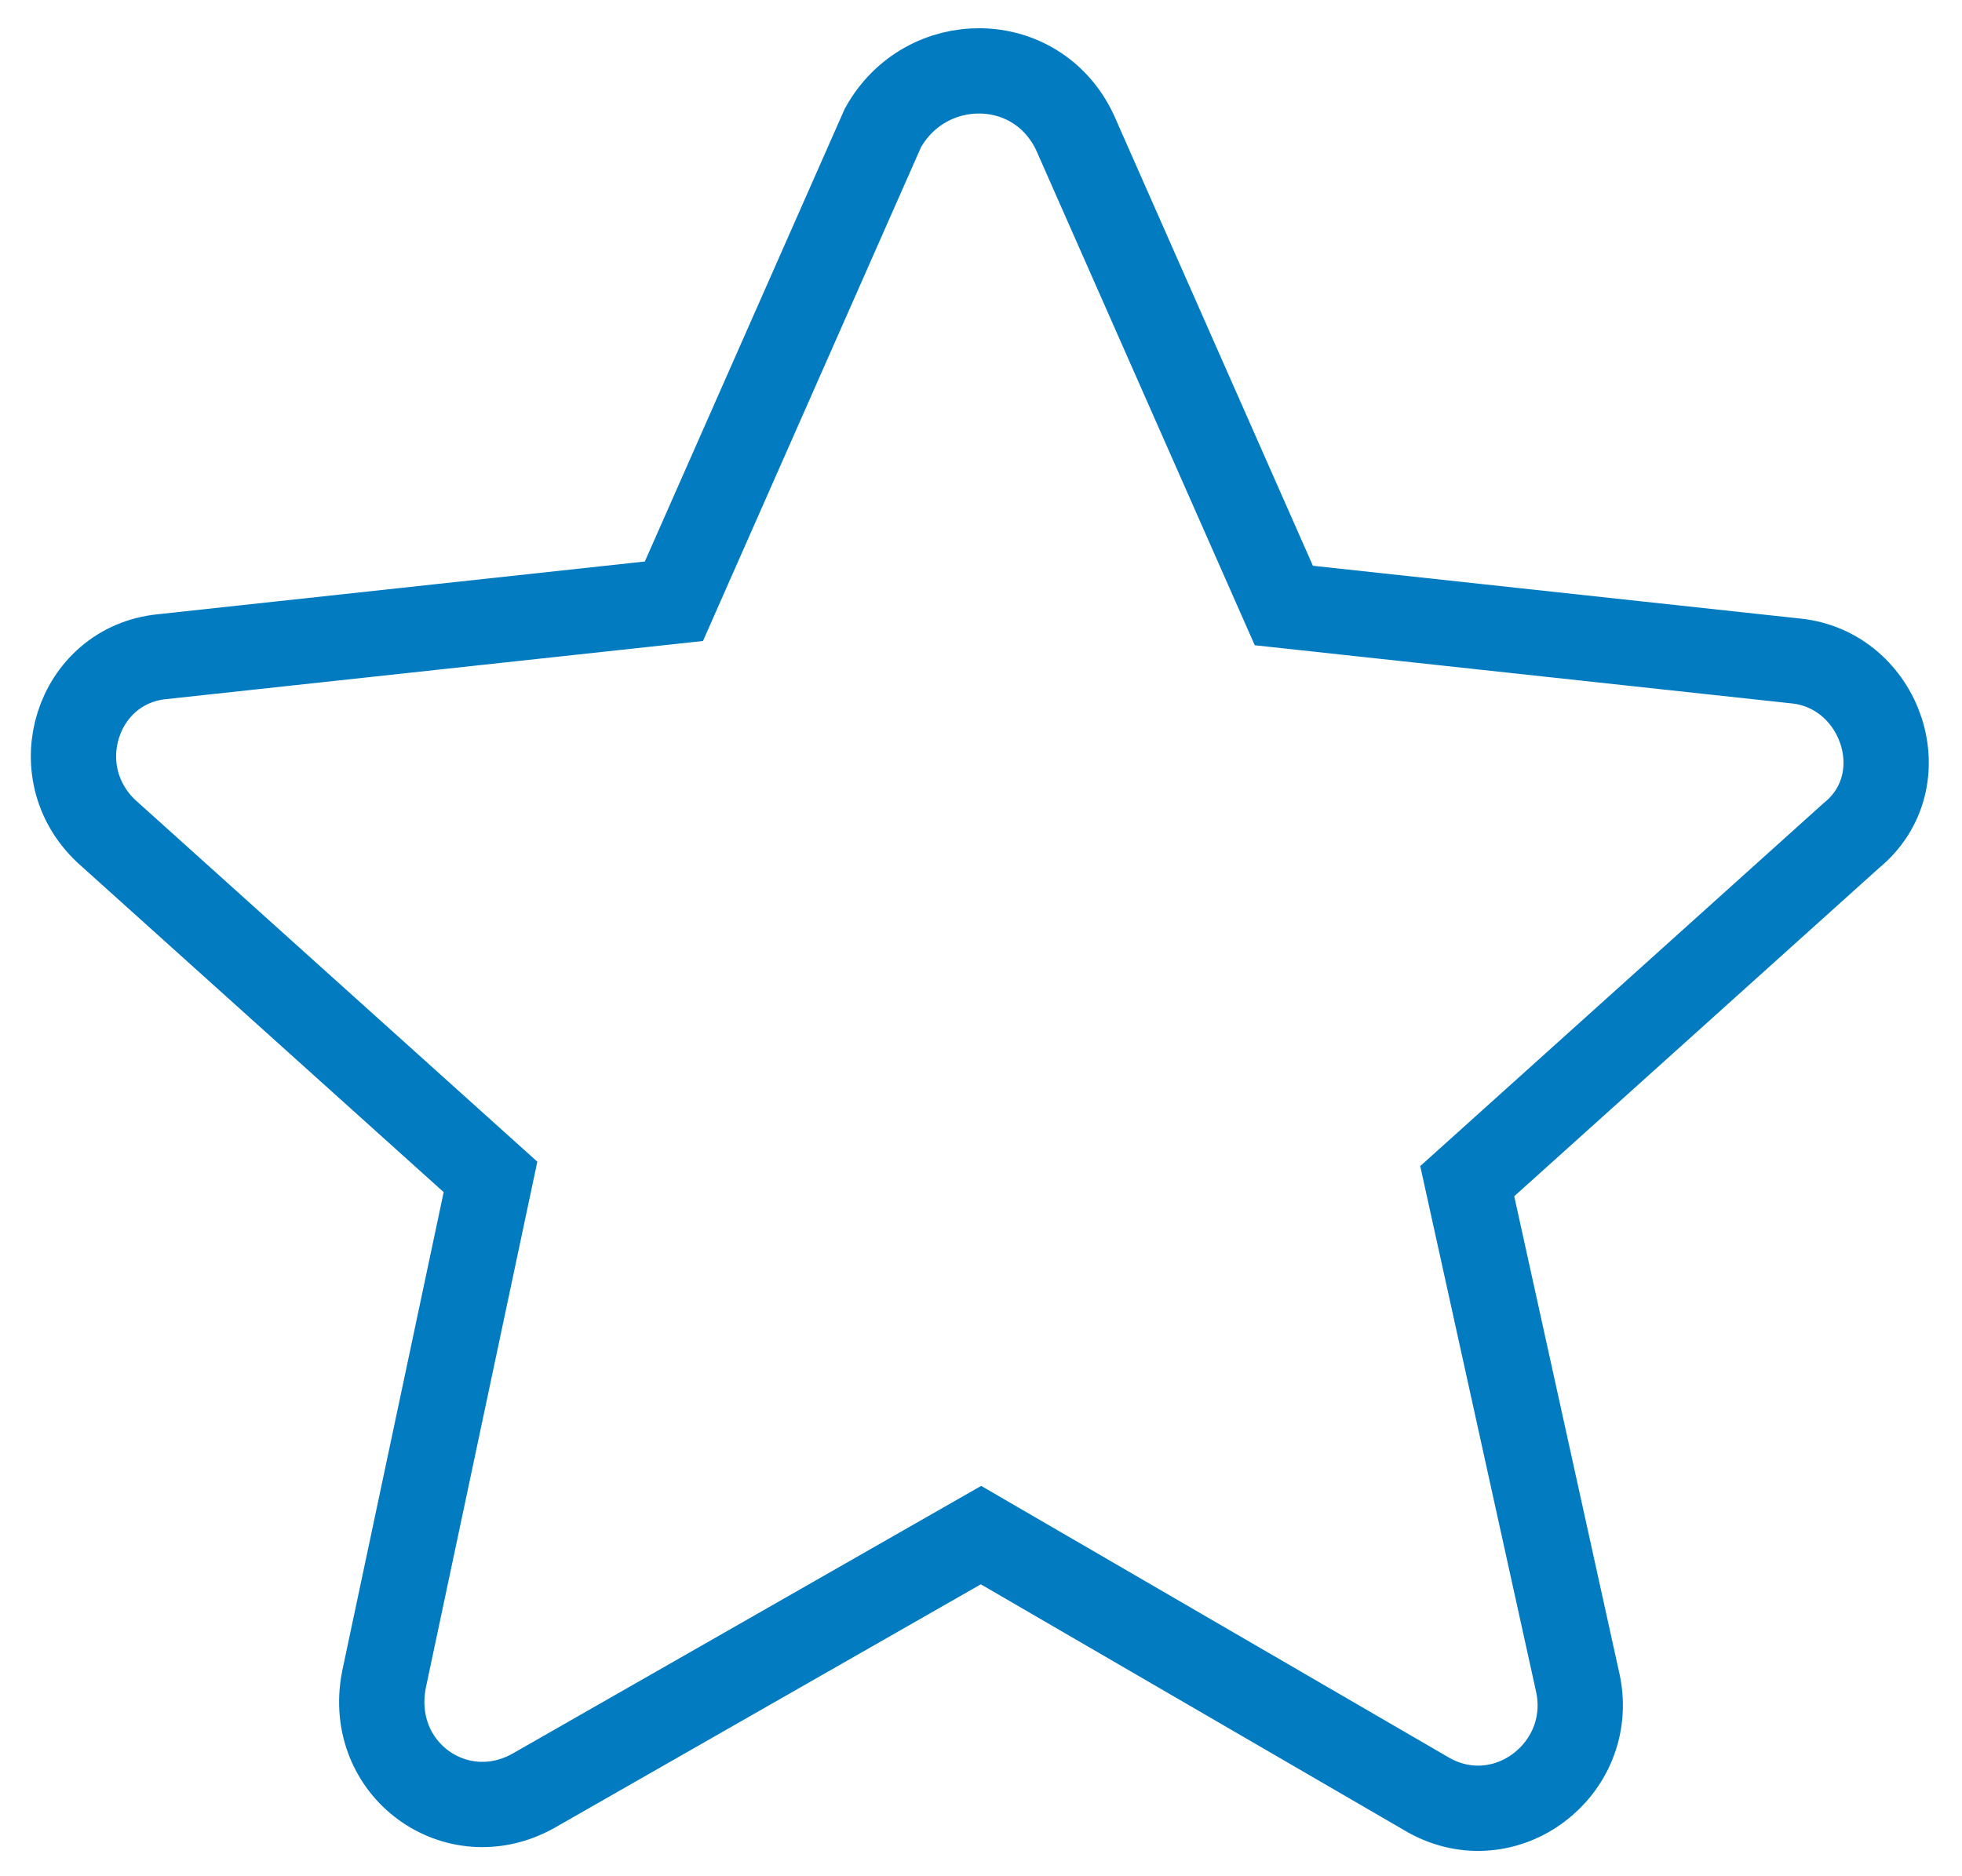
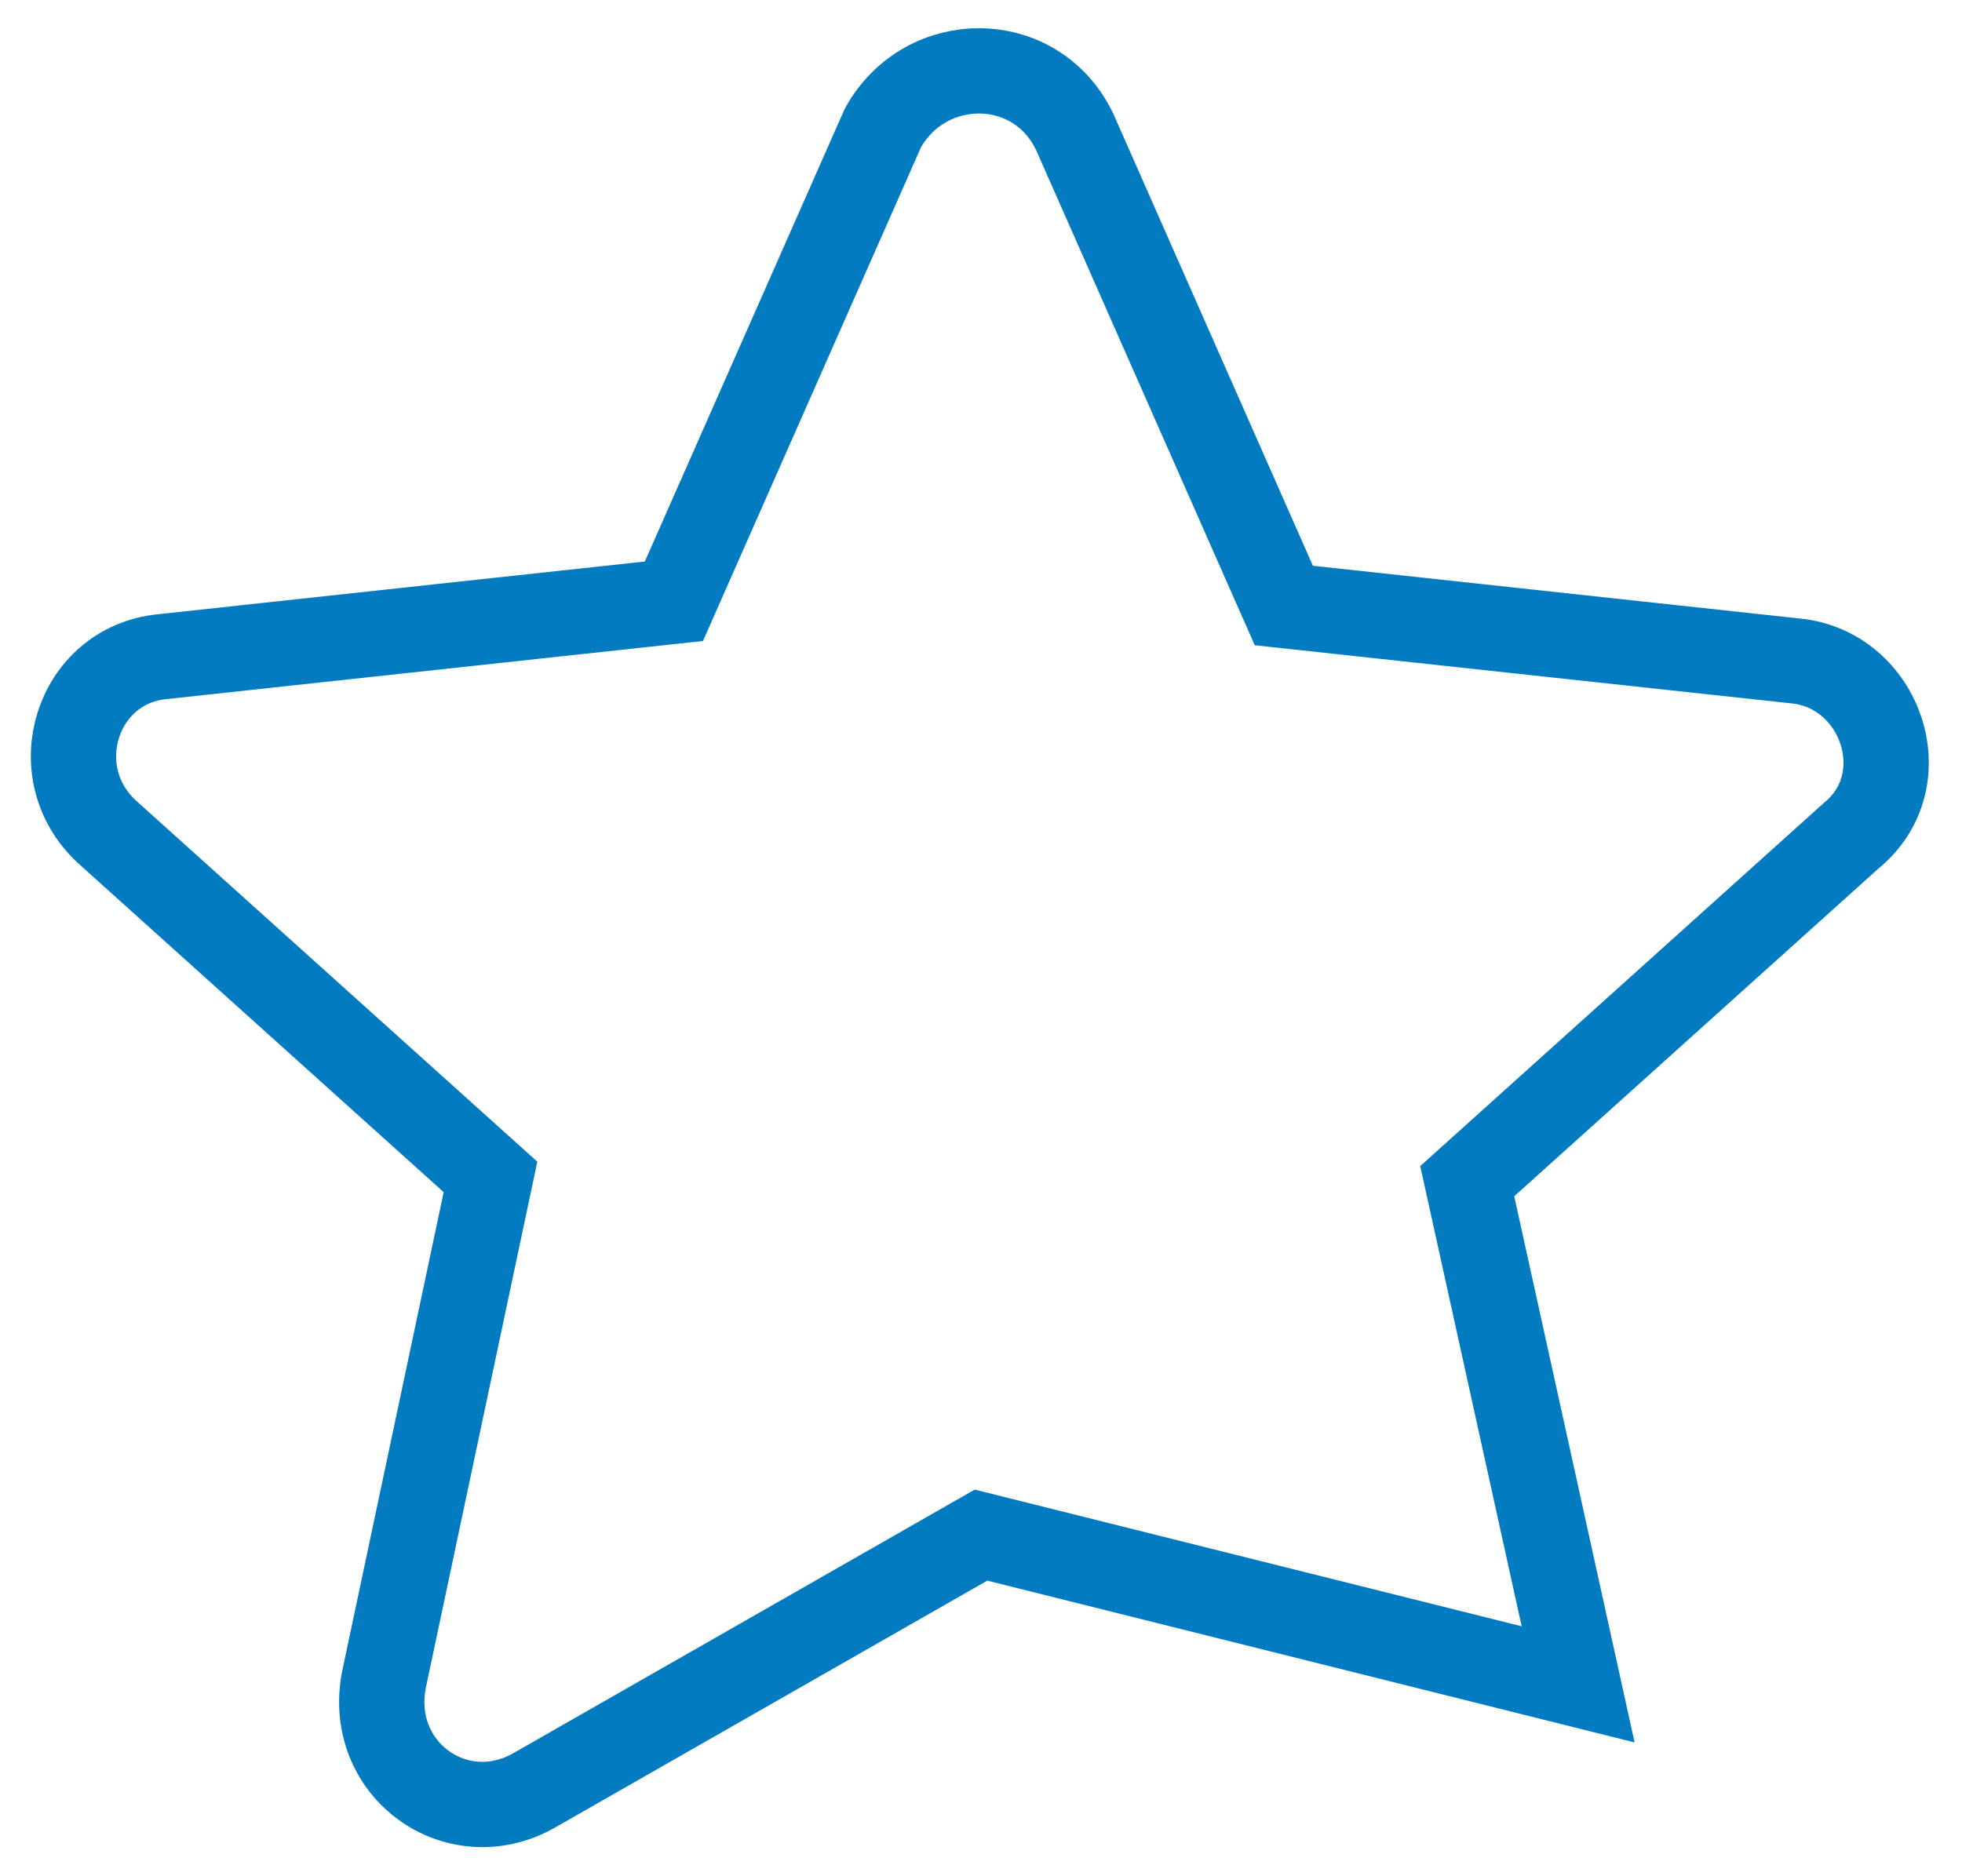
<svg xmlns="http://www.w3.org/2000/svg" version="1.1" id="Capa_1" x="0px" y="0px" viewBox="0 0 46 44" style="enable-background:new 0 0 46 44;" xml:space="preserve">
  <style type="text/css">
	.st0{fill:none;stroke:#027BC1;stroke-width:2;stroke-miterlimit:10;}
</style>
-   <path class="st0" d="M25.2,3.1l4.9,11.1l12,1.3c2,0.2,2.9,2.8,1.3,4.1l-9,8.1L37,39.5c0.4,2-1.7,3.6-3.5,2.6L23,36l-10.5,6  c-1.8,1-3.9-0.5-3.5-2.6l2.5-11.8l-9-8.1c-1.5-1.4-0.7-3.9,1.3-4.1l12-1.3l4.9-11.1C21.7,1.2,24.3,1.2,25.2,3.1z" />
+   <path class="st0" d="M25.2,3.1l4.9,11.1l12,1.3c2,0.2,2.9,2.8,1.3,4.1l-9,8.1L37,39.5L23,36l-10.5,6  c-1.8,1-3.9-0.5-3.5-2.6l2.5-11.8l-9-8.1c-1.5-1.4-0.7-3.9,1.3-4.1l12-1.3l4.9-11.1C21.7,1.2,24.3,1.2,25.2,3.1z" />
</svg>